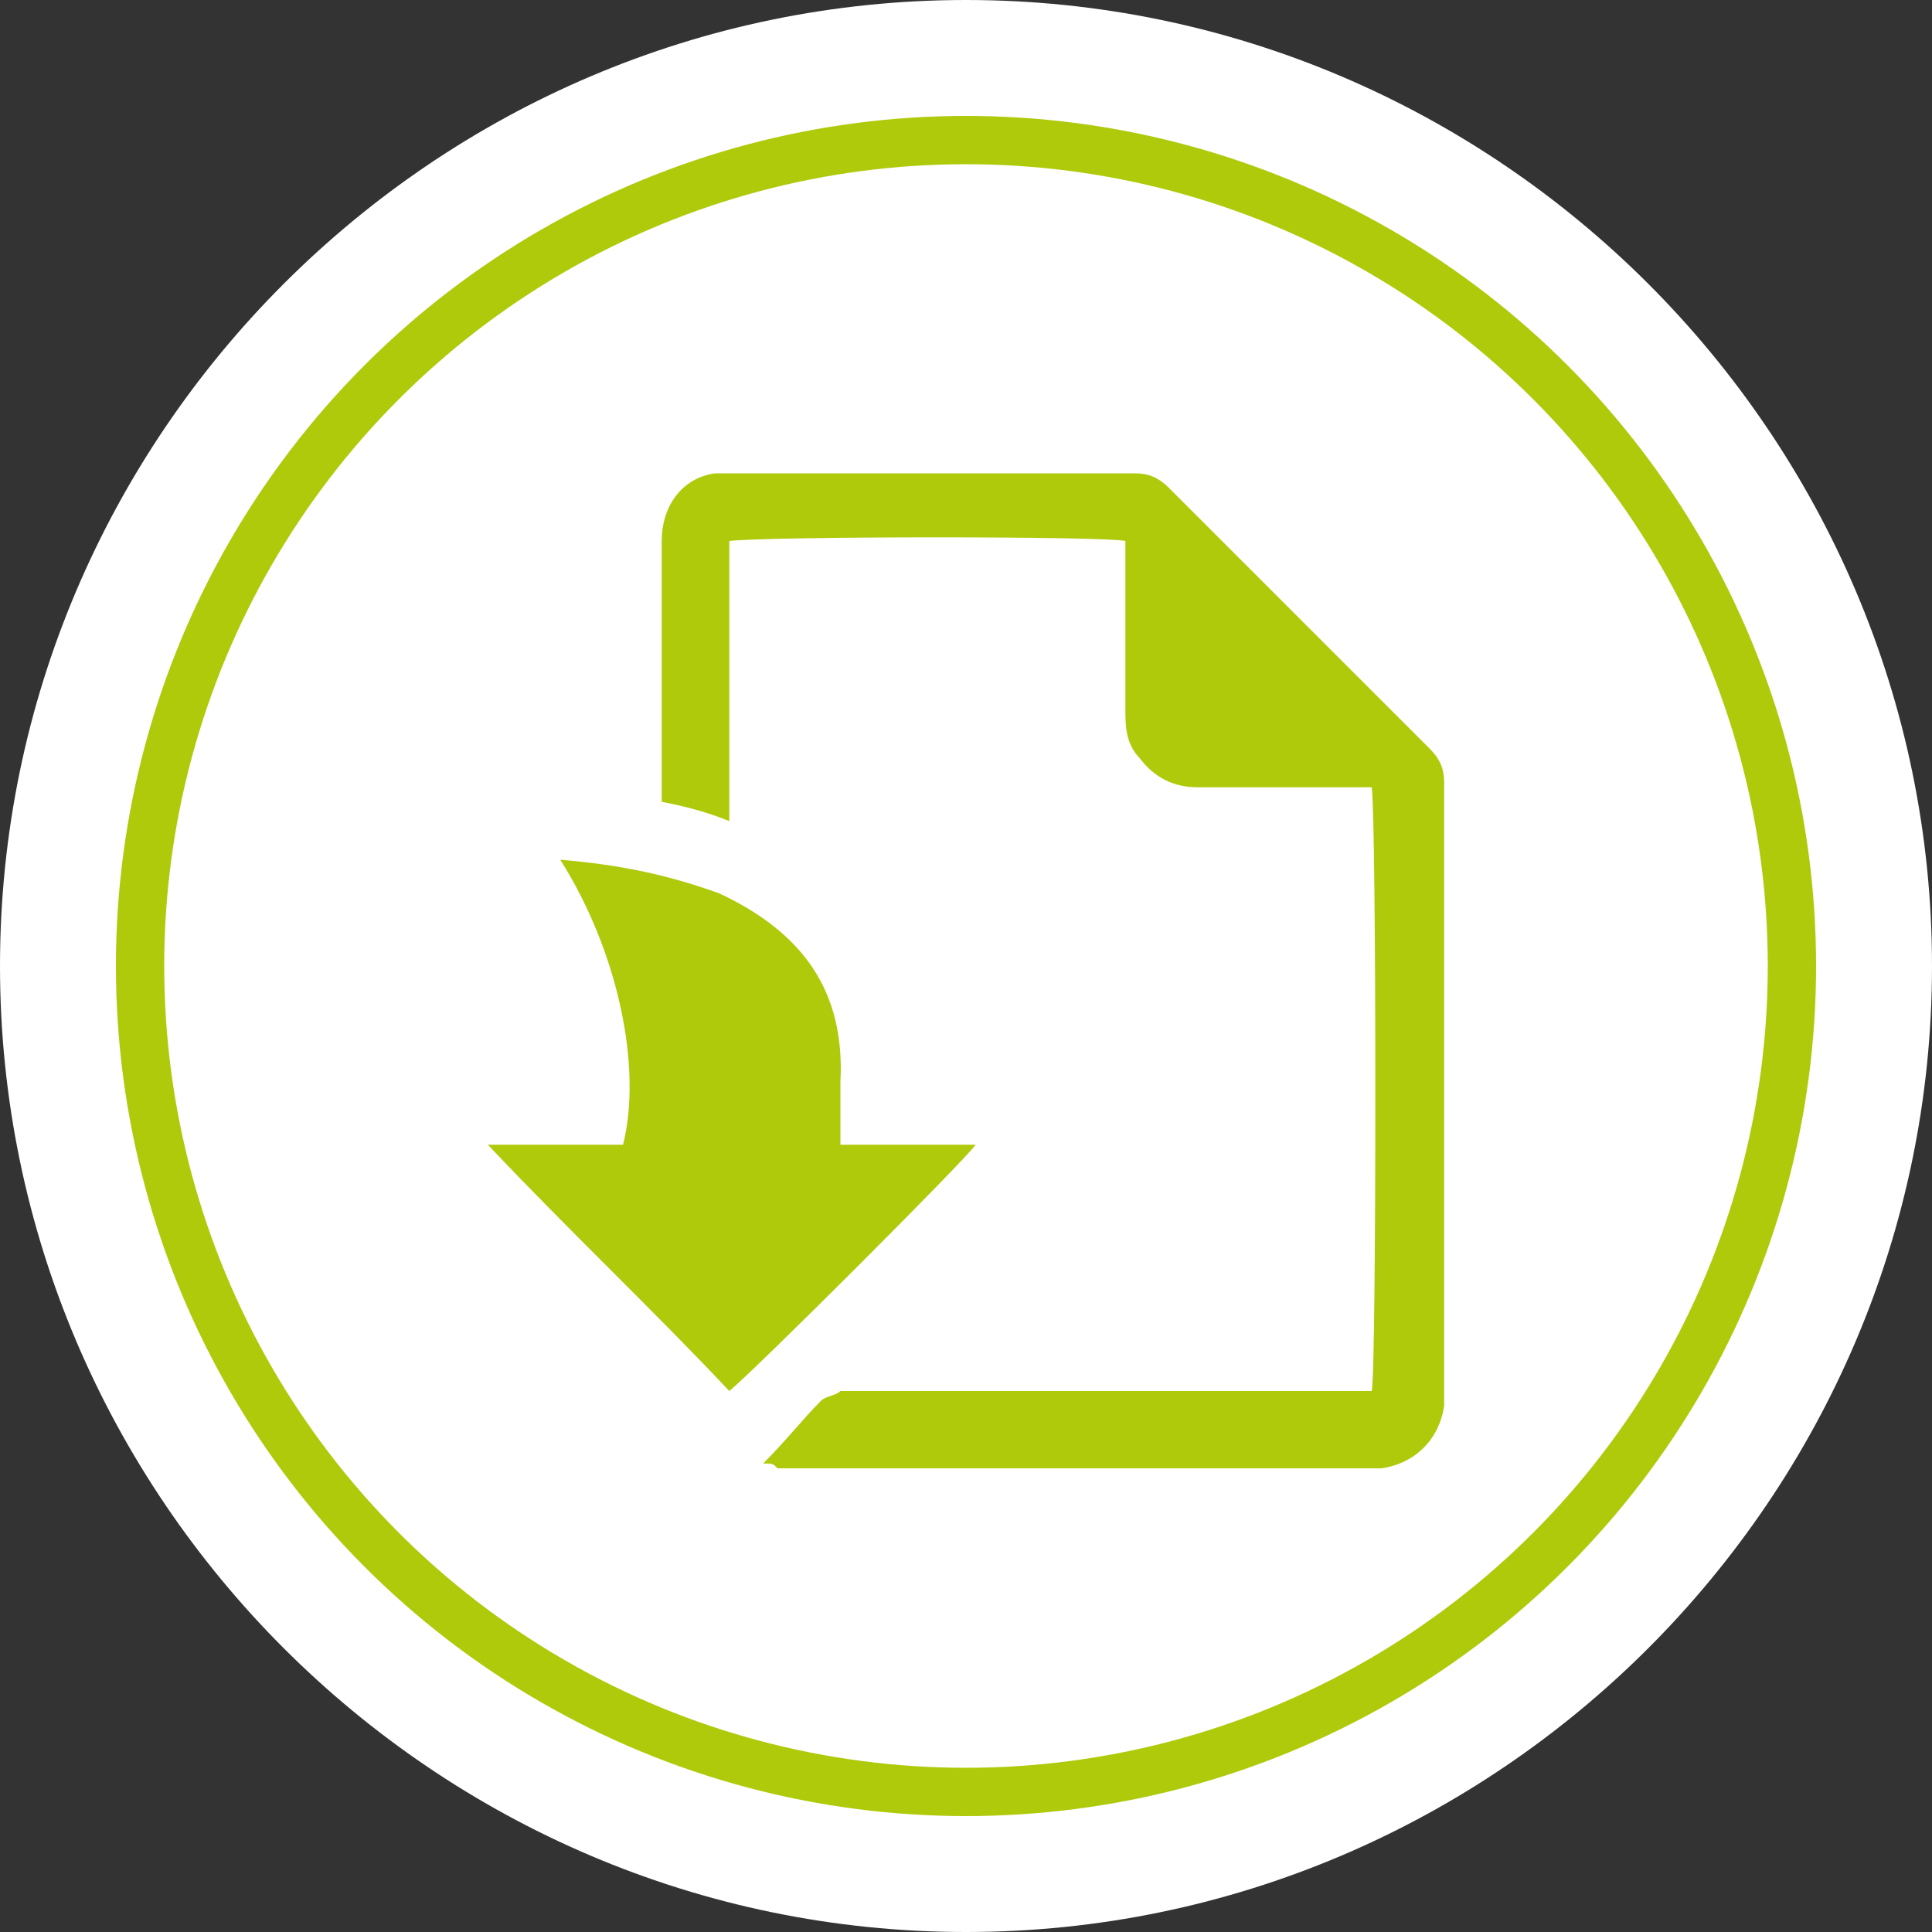
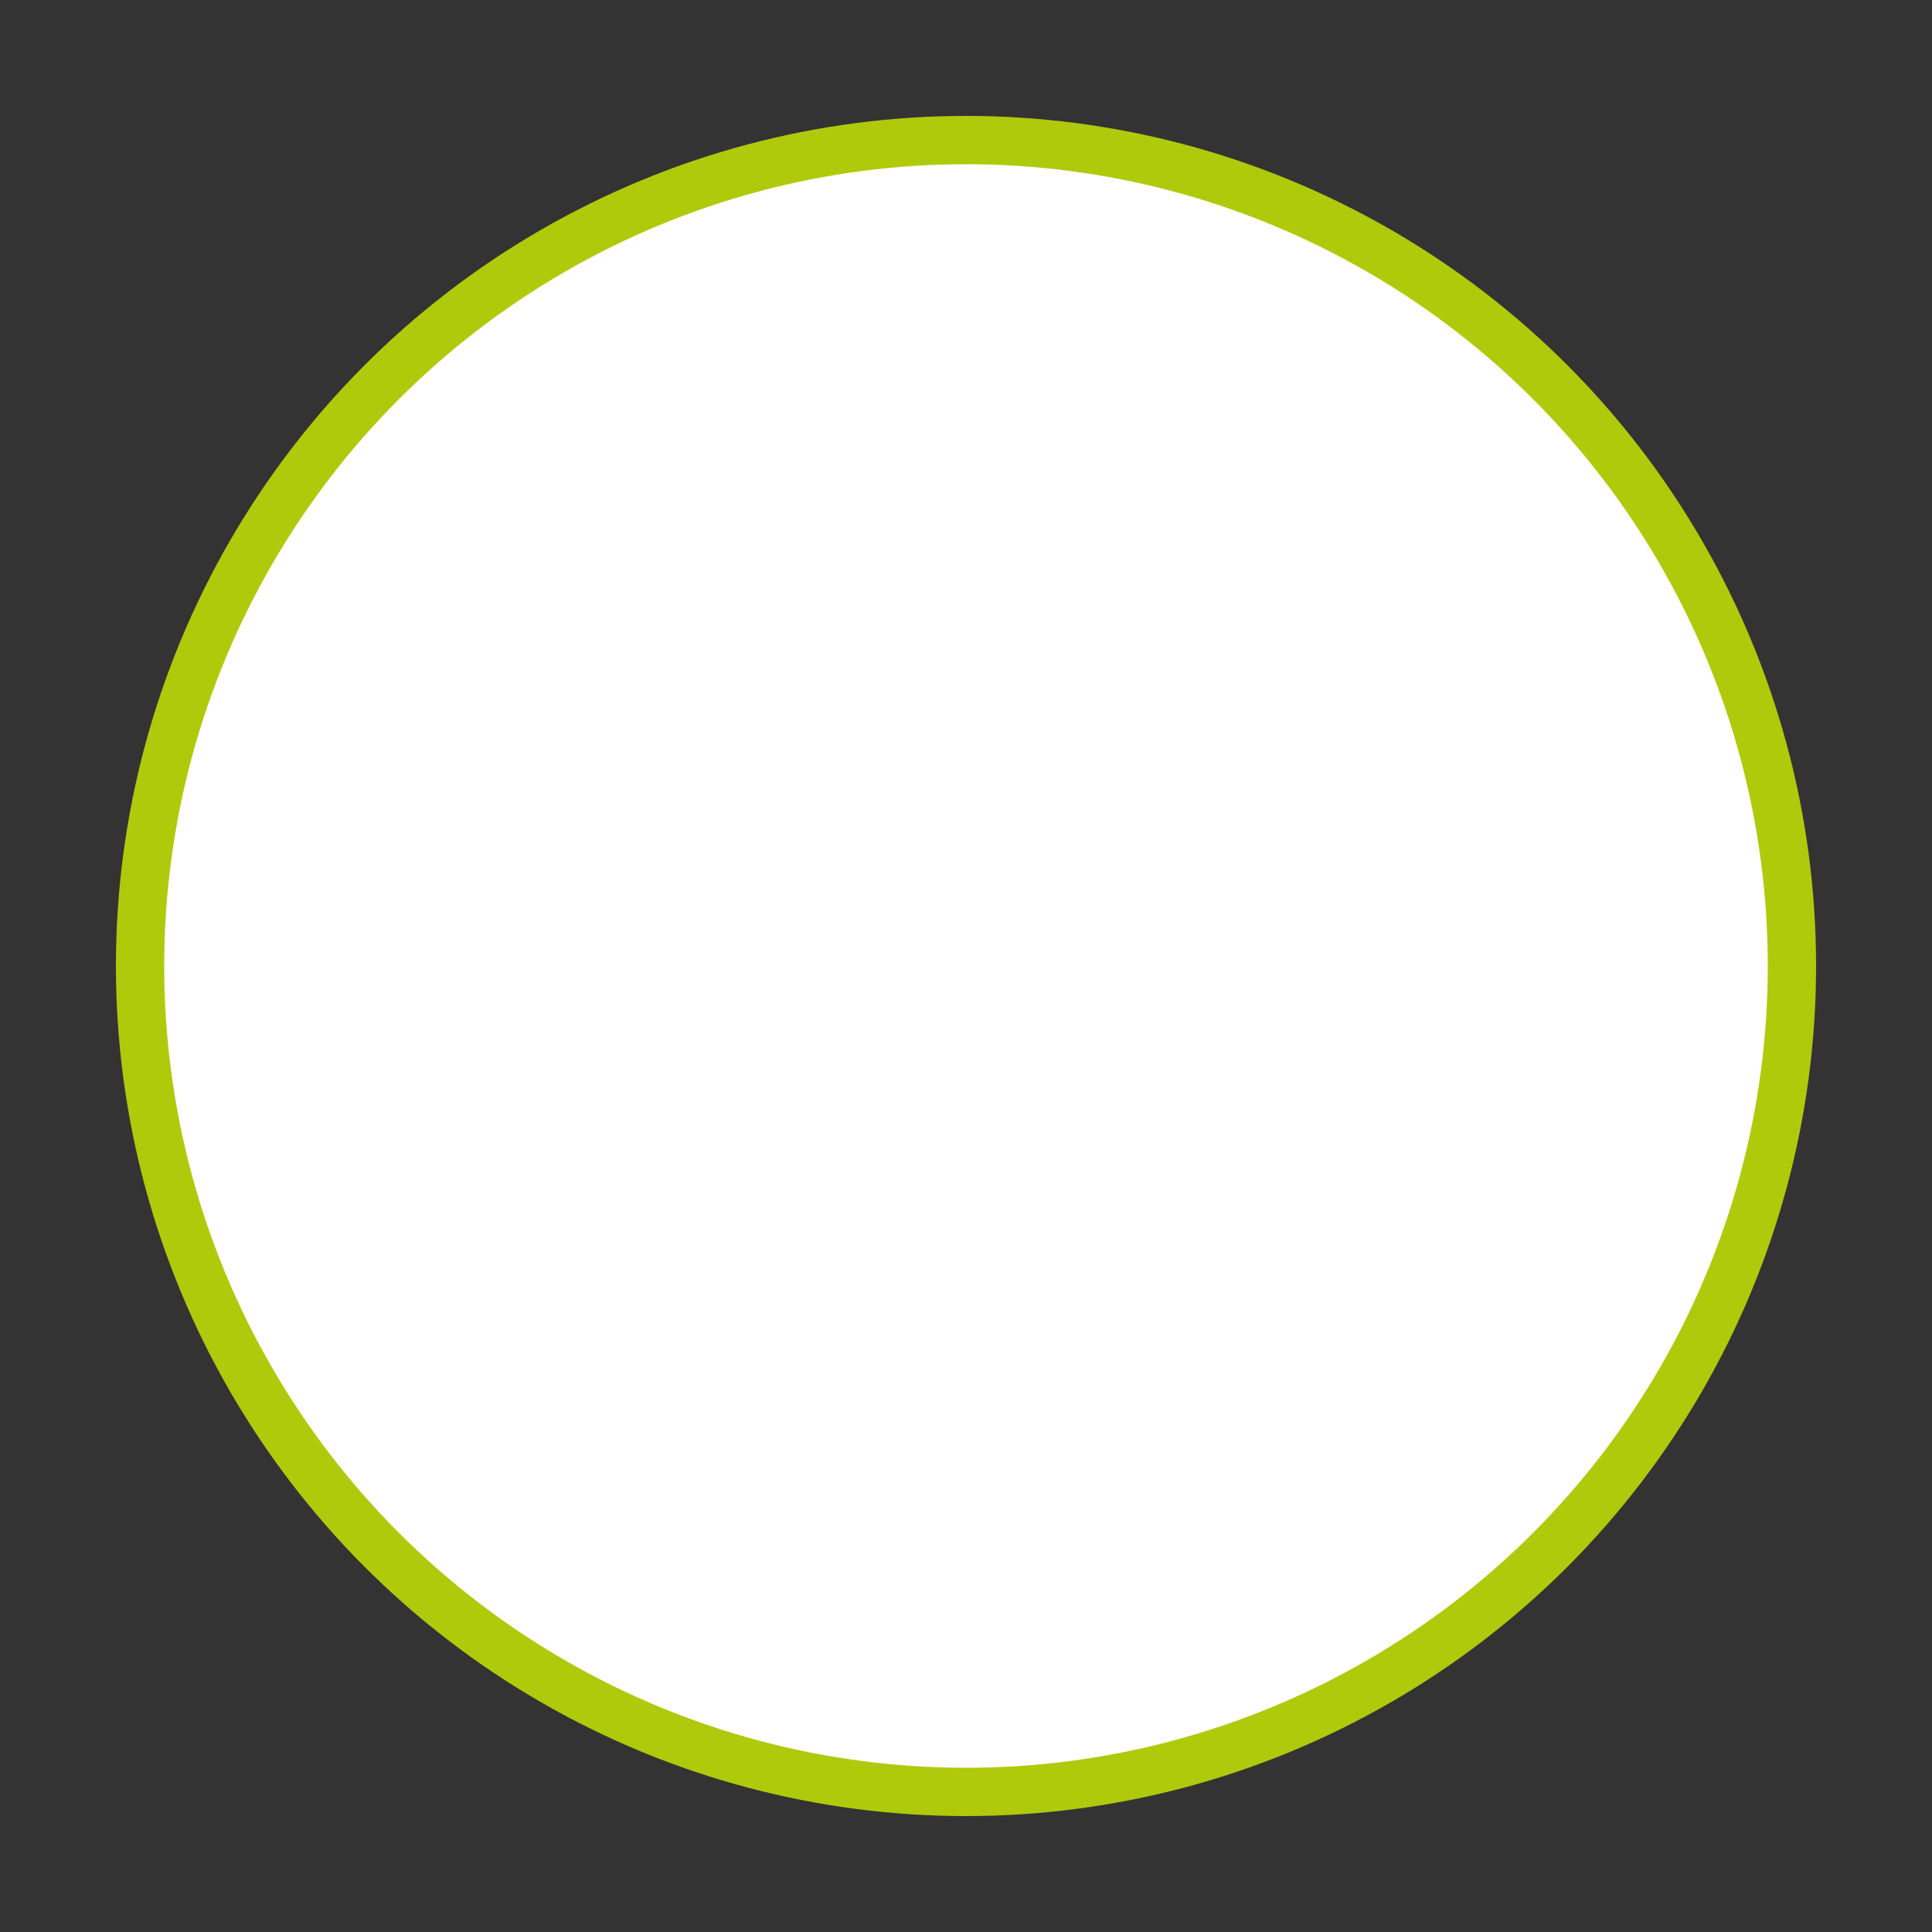
<svg xmlns="http://www.w3.org/2000/svg" version="1.1" id="Ebene_1" x="0px" y="0px" viewBox="0 0 40 40" style="enable-background:new 0 0 40 40;" xml:space="preserve">
  <rect x="0" y="0" width="40" height="40" fill="#333333" stroke="none" />
  <style type="text/css">
	.st0{fill:#FFFFFF;}
	.st1{fill:#FFFFFF;stroke:#AFCA0B;}
	.st2{fill:#AFCA0B;}
</style>
-   <path class="st0" d="M20,40c11,0,20-9,20-20S31,0,20,0S0,9,0,20S9,40,20,40" />
  <circle class="st1" cx="20" cy="20" r="17.1" />
  <g>
-     <path class="st2" d="M15.8,30.3c0.5-0.5,0.8-0.9,1.2-1.3c0.1-0.1,0.3-0.1,0.4-0.2c0.1,0,0.2,0,0.3,0c3.4,0,6.7,0,10.1,0   c0.2,0,0.4,0,0.6,0c0.1-0.4,0.1-11.8,0-12.5c-0.1,0-0.3,0-0.4,0c-1.1,0-2.1,0-3.2,0c-0.5,0-0.9-0.2-1.2-0.6c-0.3-0.3-0.3-0.7-0.3-1   c0-1,0-2,0-3c0-0.2,0-0.4,0-0.5c-0.4-0.1-7.3-0.1-8.2,0c0,0.6,0,1.3,0,1.9c0,0.6,0,1.3,0,1.9c0,0.6,0,1.3,0,2   c-0.5-0.2-0.9-0.3-1.4-0.4c0-0.1,0-0.2,0-0.3c0-1.7,0-3.4,0-5.1c0-0.7,0.4-1.3,1.1-1.4c0.2,0,0.3,0,0.5,0c2.7,0,5.5,0,8.2,0   c0.3,0,0.5,0.1,0.7,0.3c1.8,1.8,3.6,3.6,5.4,5.4c0.2,0.2,0.3,0.4,0.3,0.7c0,4.2,0,8.3,0,12.5c0,0.1,0,0.3,0,0.4   c-0.1,0.7-0.6,1.2-1.3,1.3c-0.1,0-0.2,0-0.3,0c-4.1,0-8.1,0-12.2,0C16,30.3,16,30.3,15.8,30.3z" />
-     <path class="st2" d="M11.6,17.8c1.2,0.1,2.2,0.3,3.3,0.7c1.7,0.8,2.6,2,2.5,3.9c0,0.4,0,0.8,0,1.3c0.5,0,1,0,1.4,0   c0.5,0,0.9,0,1.4,0c-0.2,0.3-4.5,4.6-5.1,5.1c-1.6-1.7-3.3-3.3-5-5.1c1,0,1.9,0,2.8,0C13.3,22.1,12.8,19.7,11.6,17.8z" />
-   </g>
+     </g>
</svg>